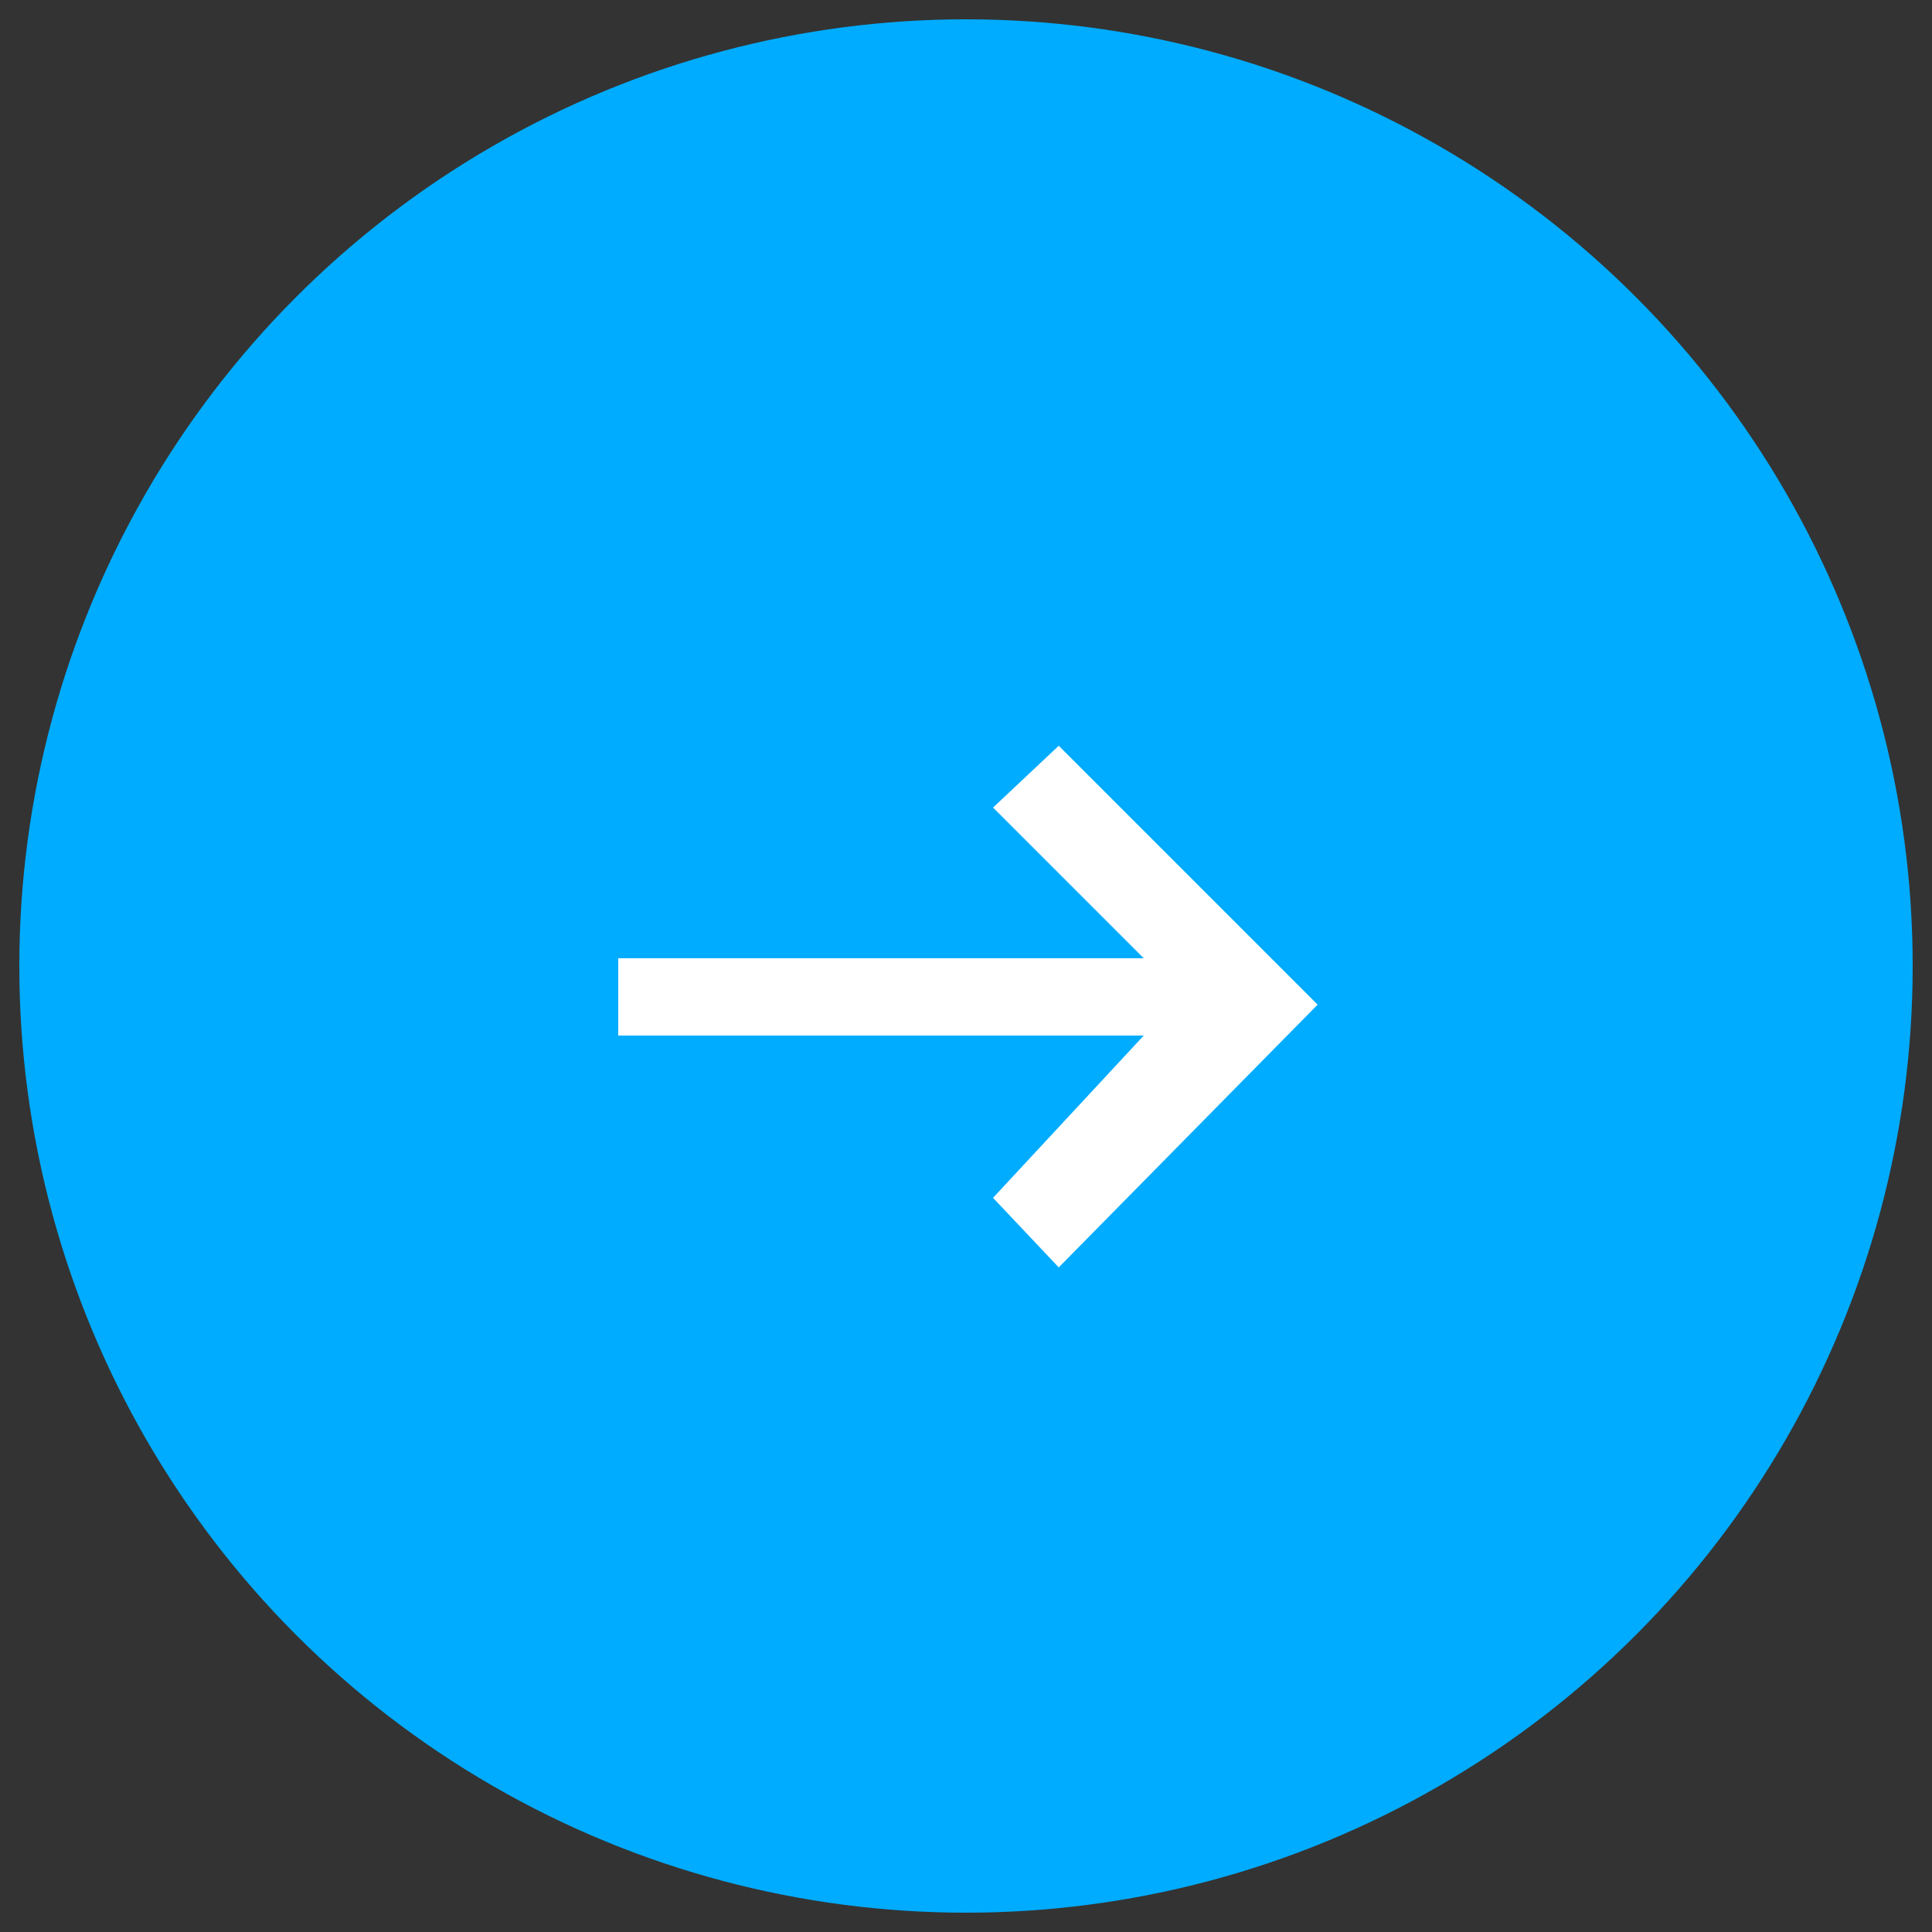
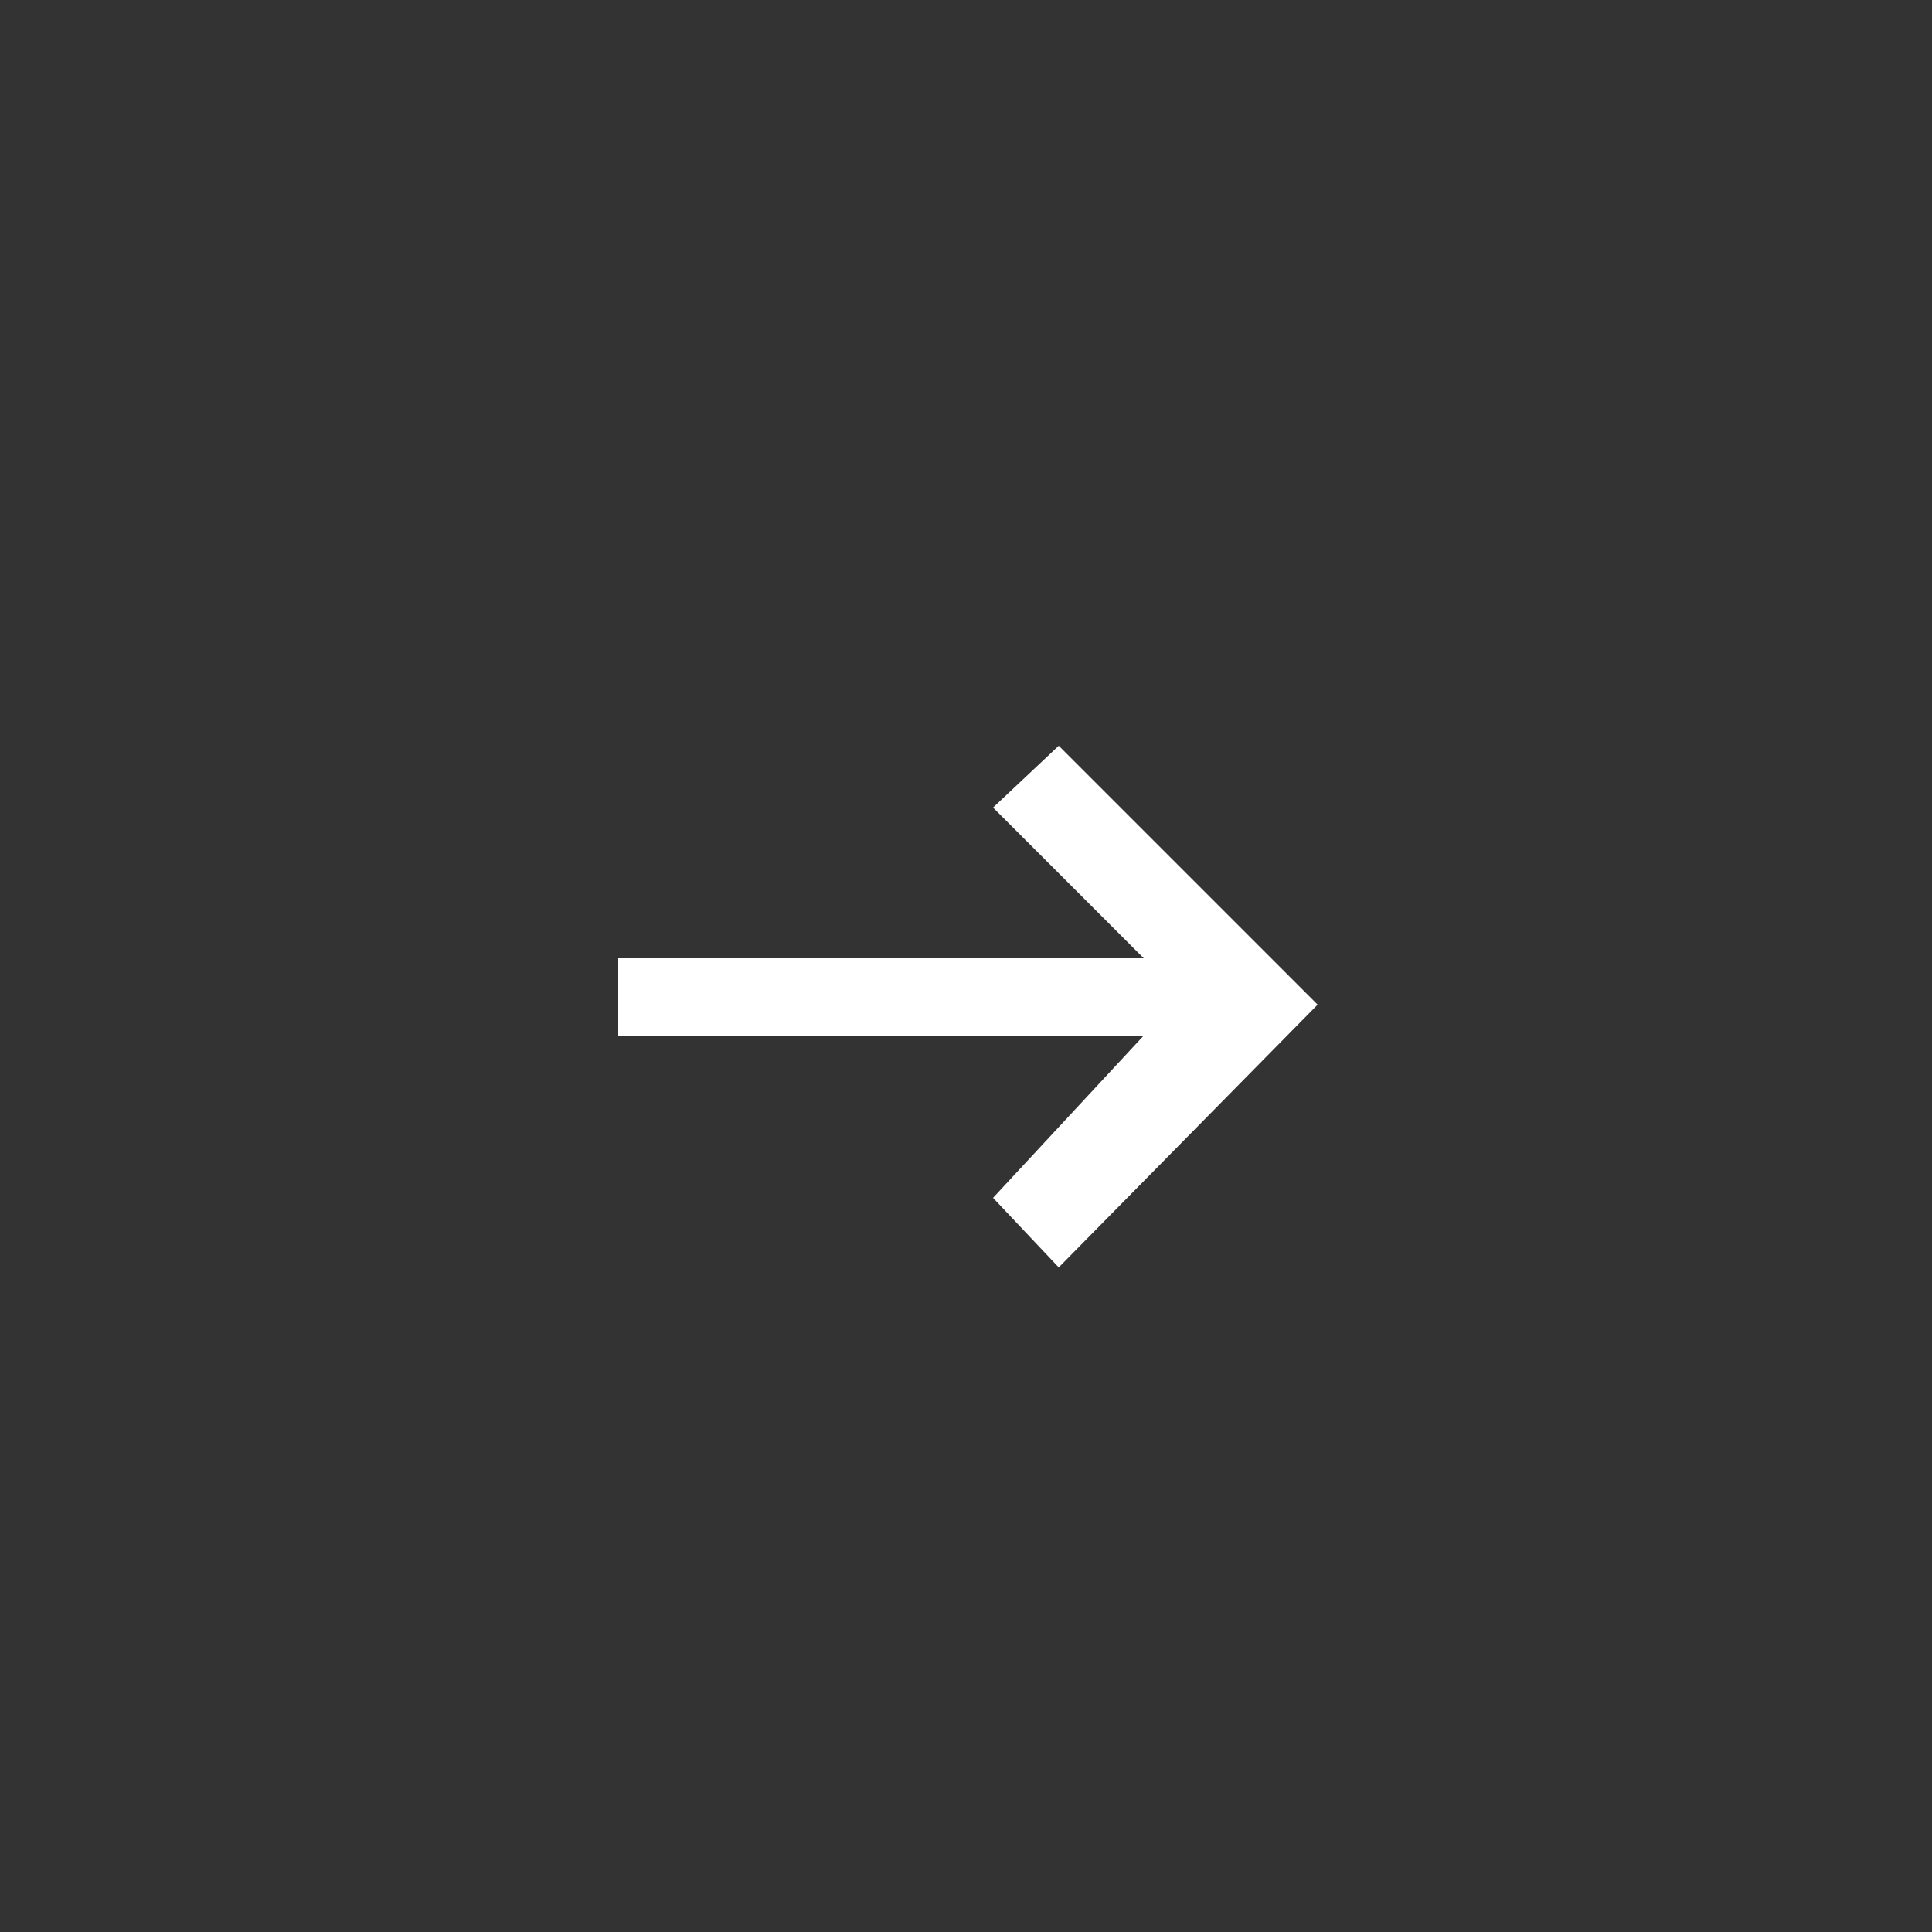
<svg xmlns="http://www.w3.org/2000/svg" id="Layer_1" x="0px" y="0px" viewBox="0 0 50 50" style="enable-background:new 0 0 50 50;" xml:space="preserve">
  <rect x="0" y="0" width="50" height="50" fill="#333333" stroke="none" />
  <style type="text/css"> .st0{fill:#00ACFF;} .st1{fill:#FFFFFF;} </style>
  <title>arrow</title>
-   <circle class="st0" cx="25" cy="25" r="24.5" />
  <polygon class="st1" points="27.4,19.3 25.7,20.9 29.6,24.8 16,24.8 16,26.8 29.6,26.8 25.7,31 27.4,32.8 34.1,26 " />
</svg>